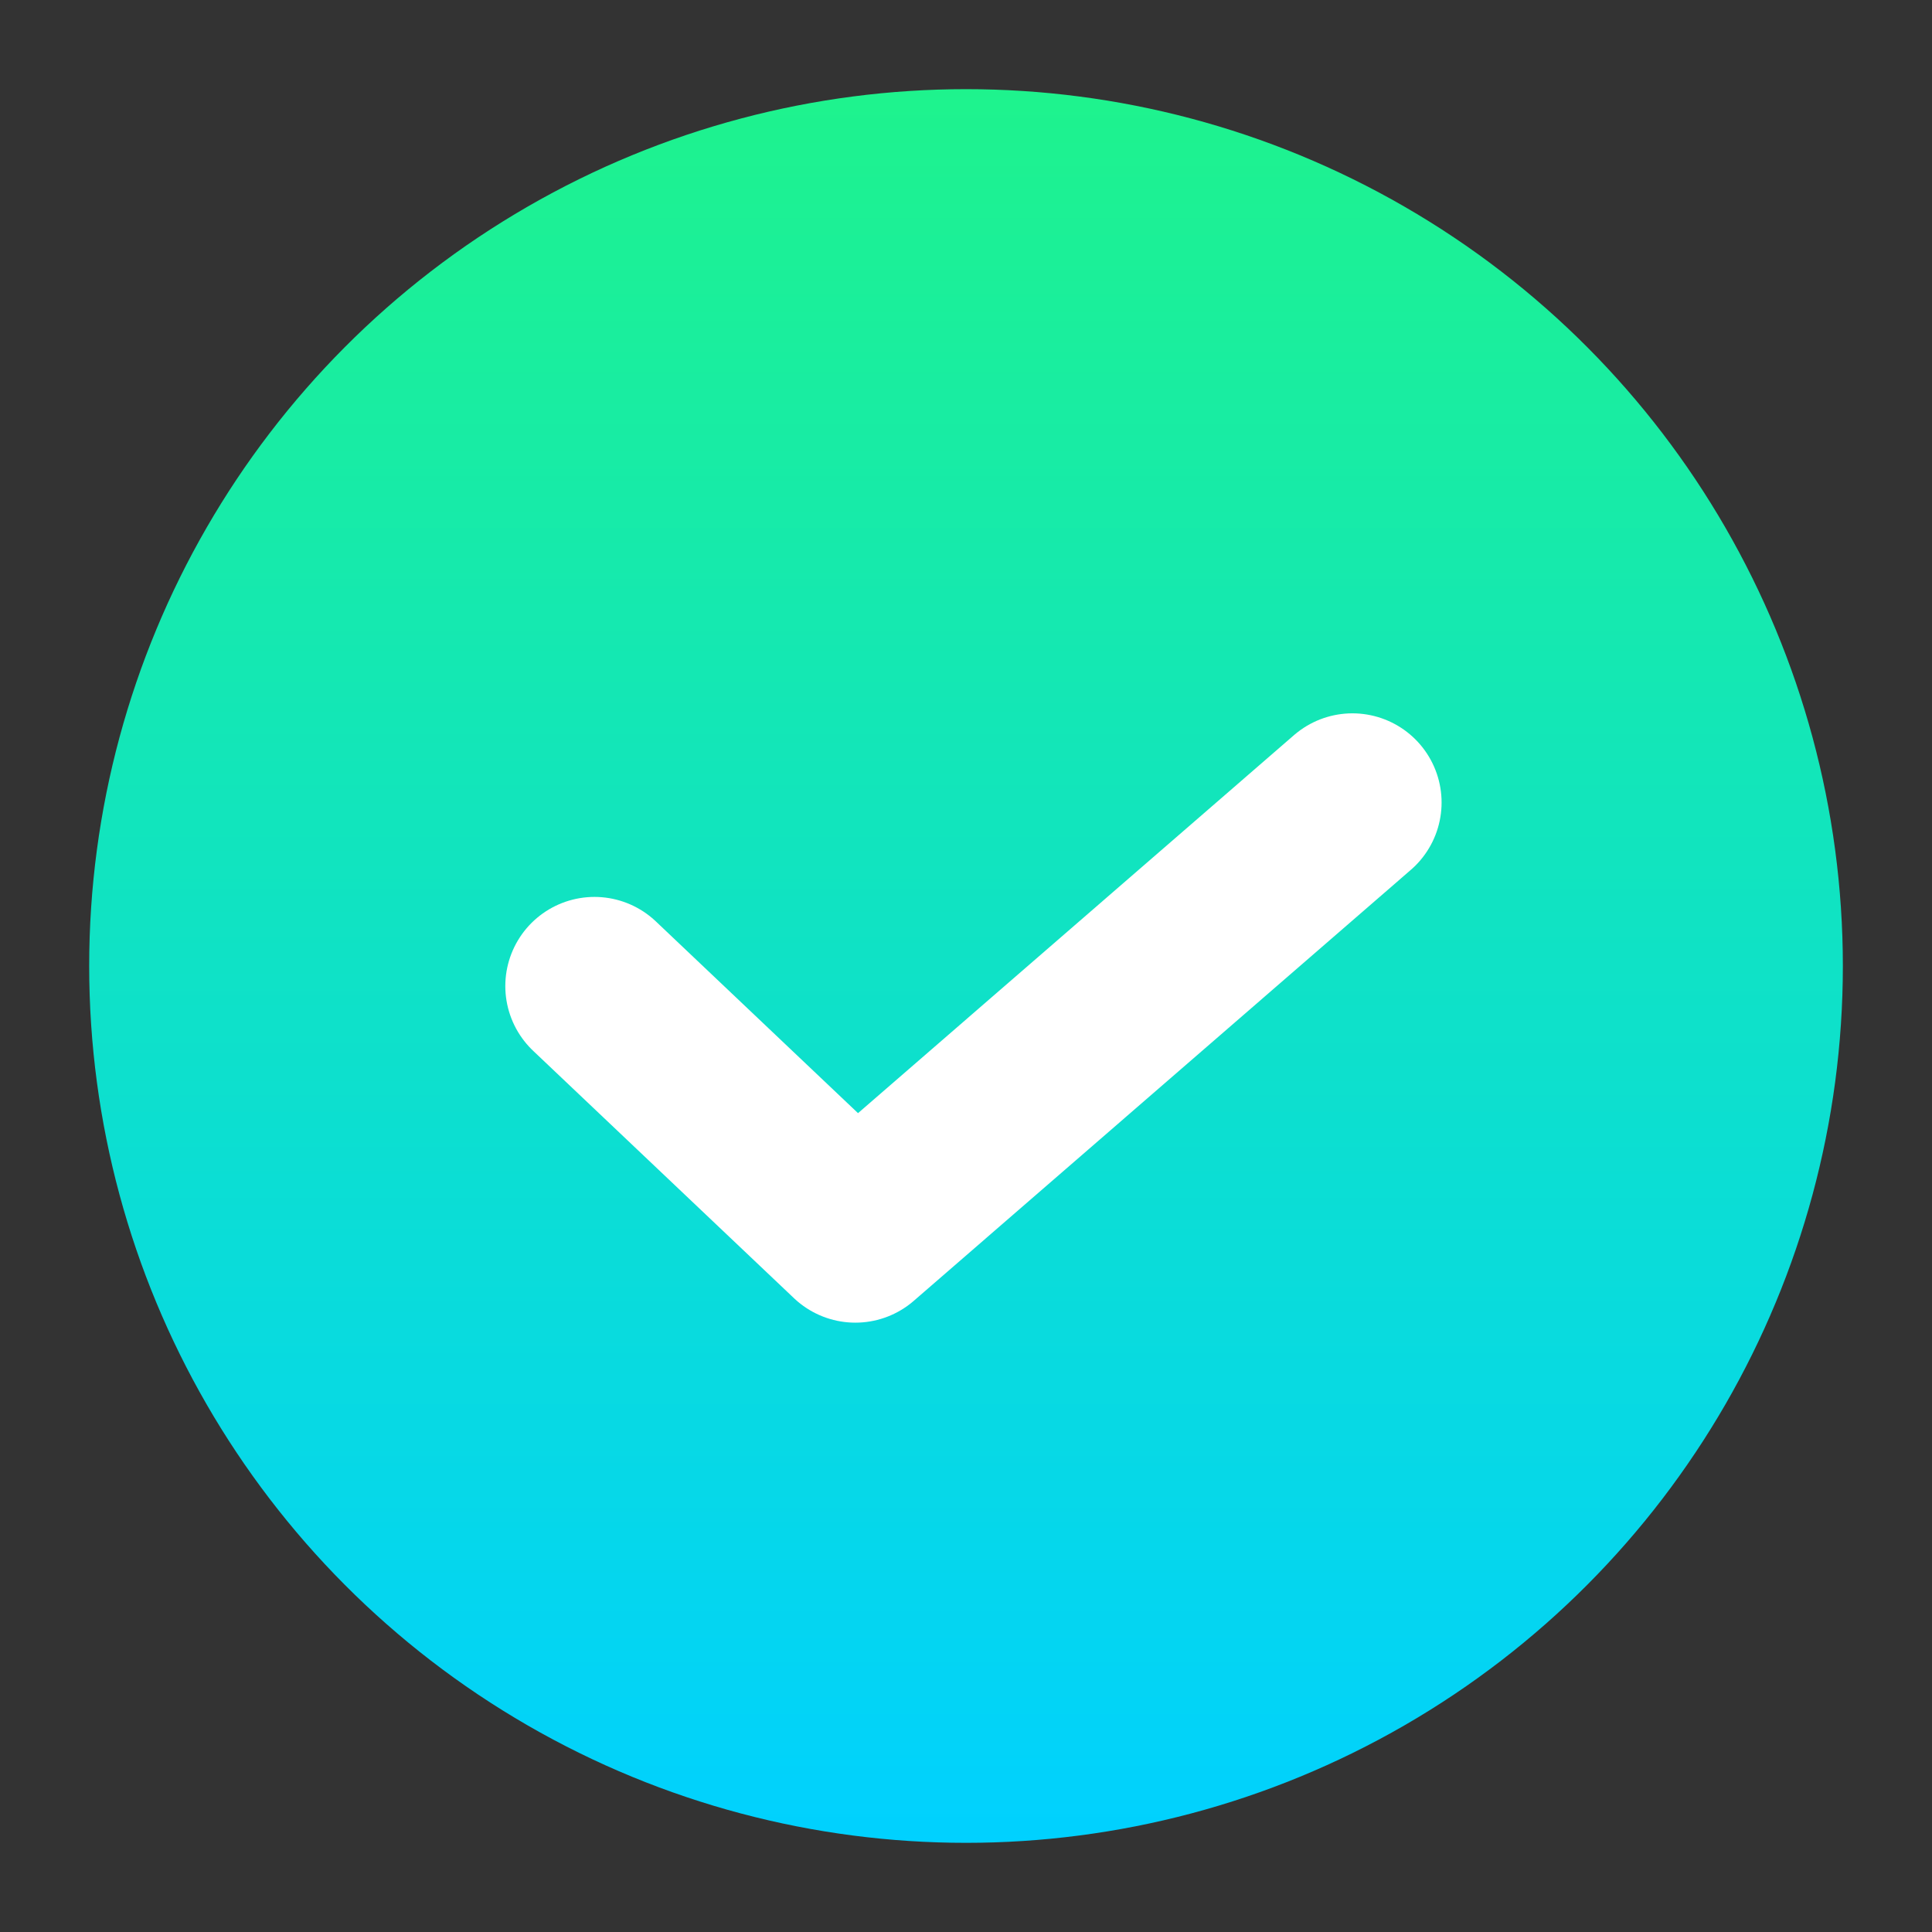
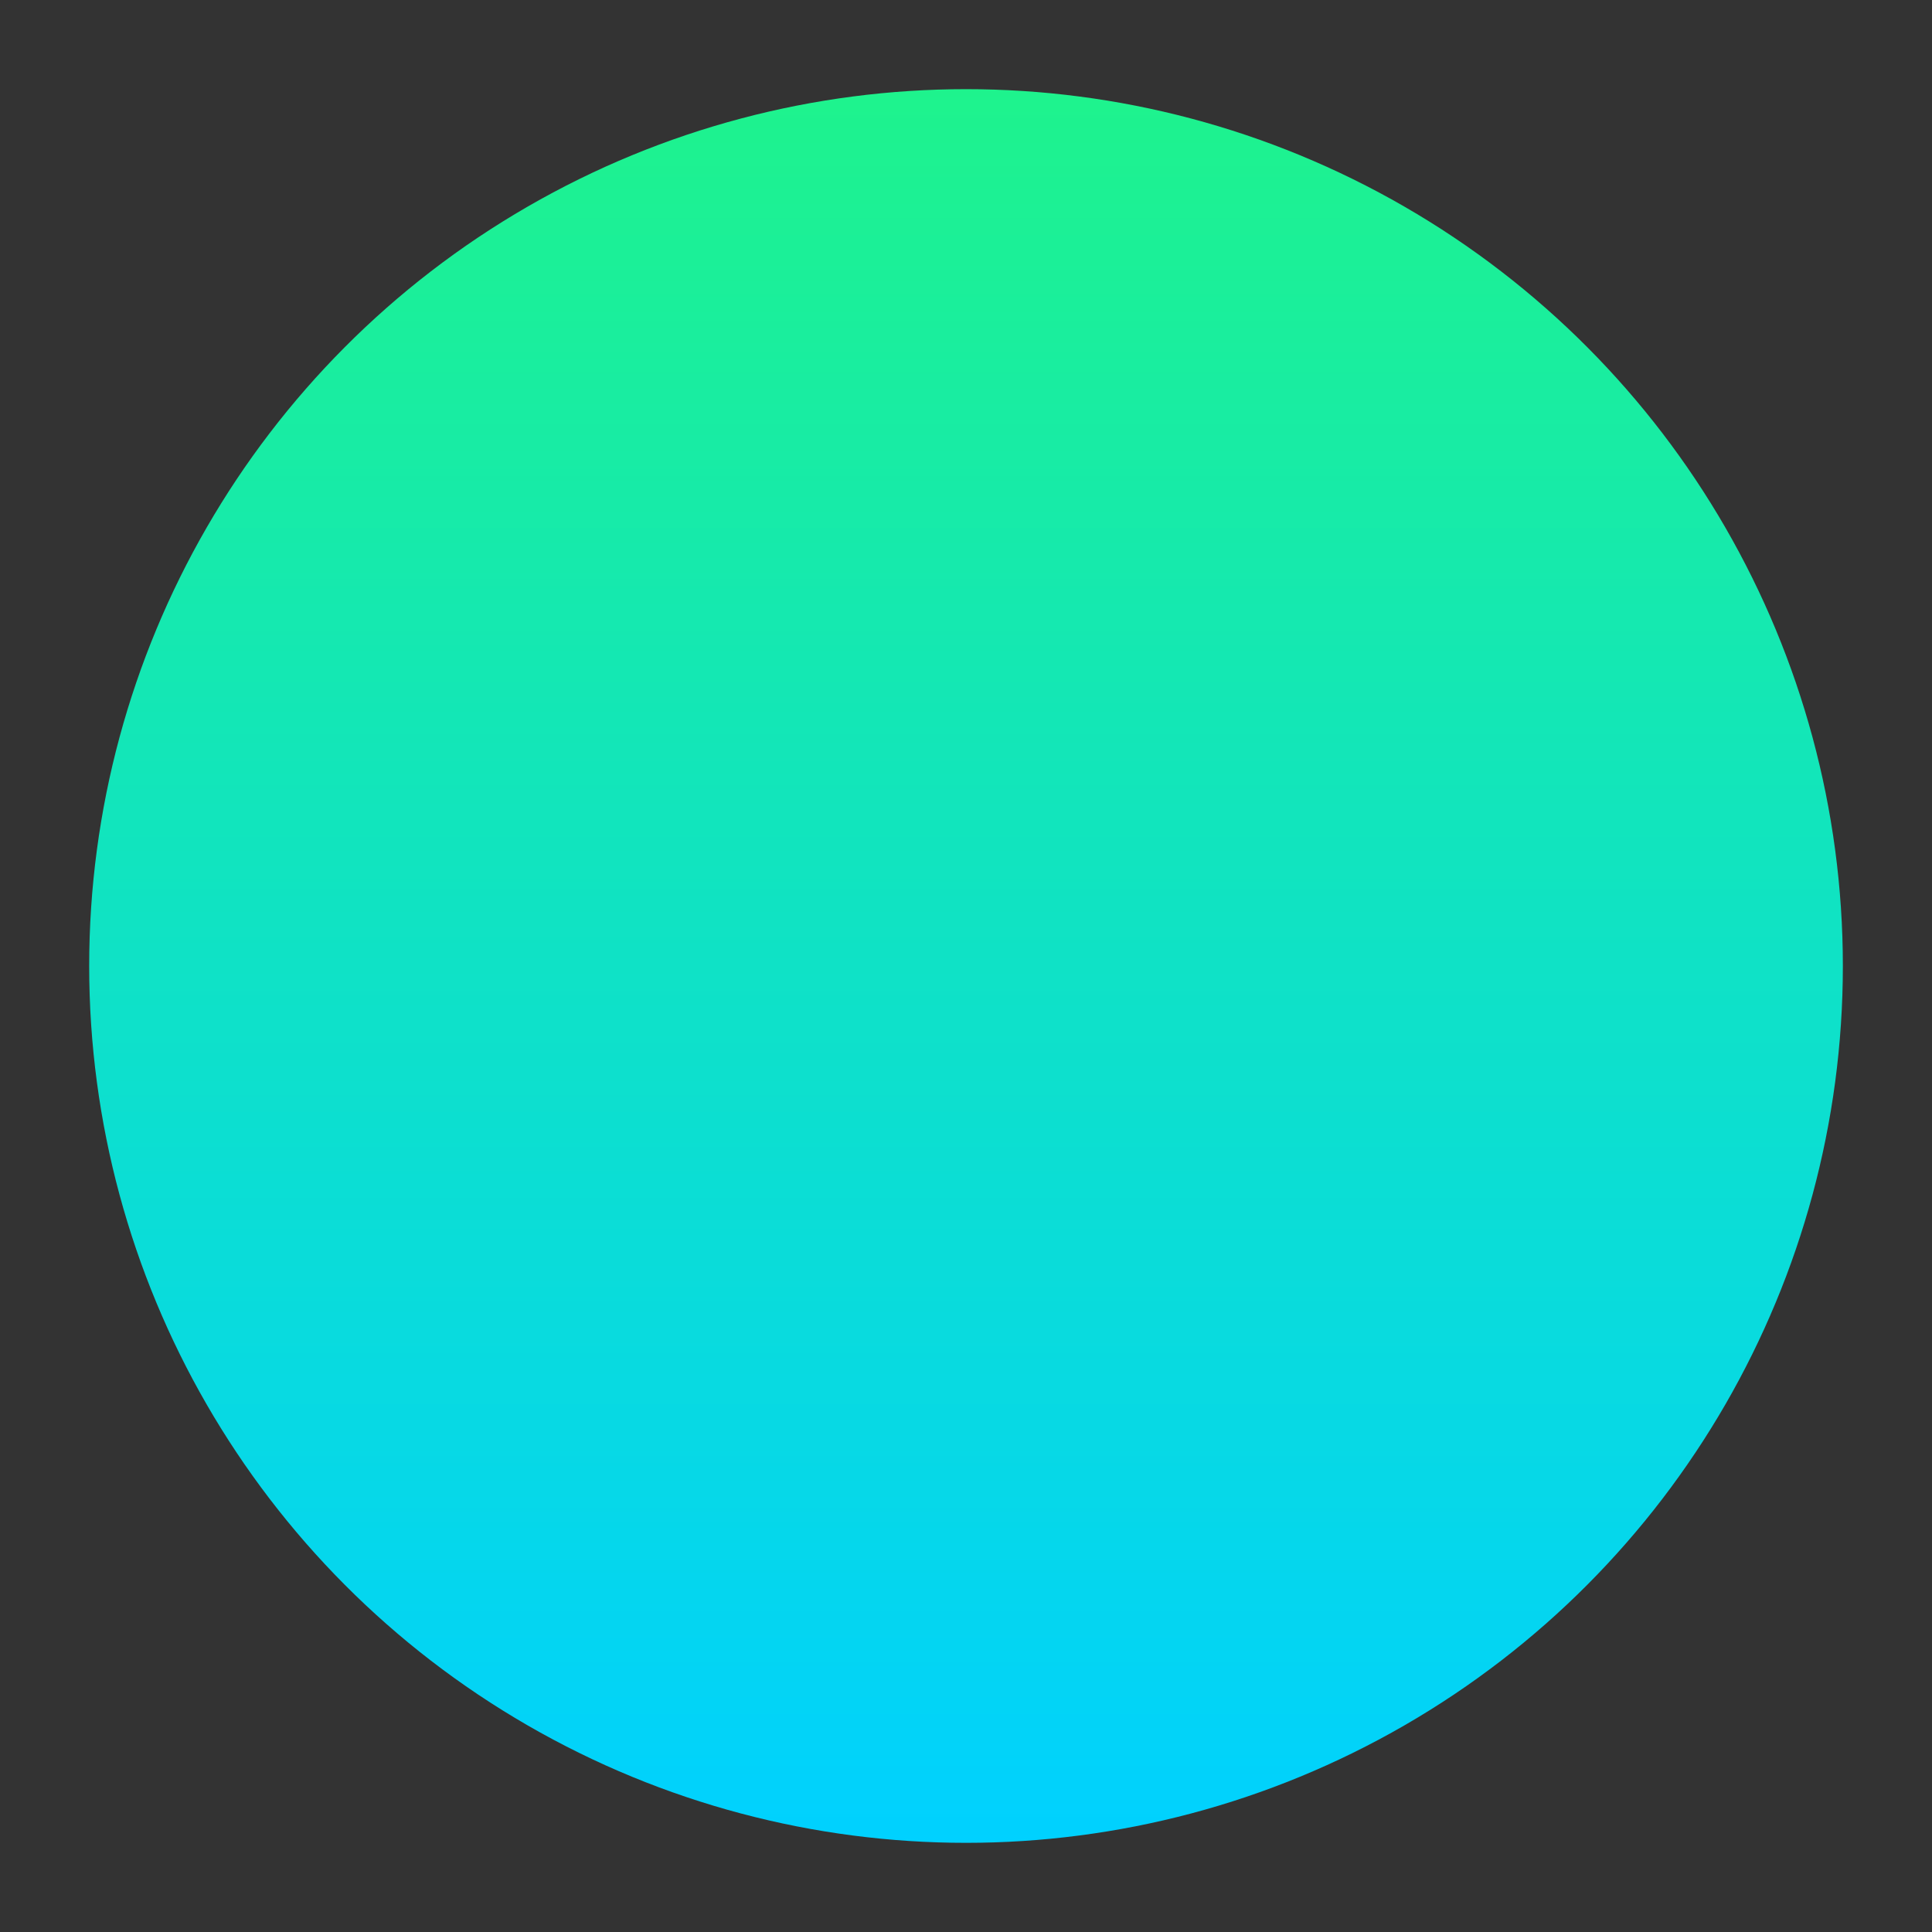
<svg xmlns="http://www.w3.org/2000/svg" width="86" height="86" viewBox="0 0 86 86" fill="none">
  <rect x="0" y="0" width="86" height="86" fill="#333333" stroke="none" />
  <circle cx="43.001" cy="43" r="39.031" fill="url(#paint0_linear_523_10220)" />
-   <path d="M26.462 43.894L38.074 54.907L60.201 35.722" stroke="white" stroke-width="7.938" stroke-linecap="round" stroke-linejoin="round" />
  <defs>
    <linearGradient id="paint0_linear_523_10220" x1="76.513" y1="3.969" x2="76.513" y2="82.03" gradientUnits="userSpaceOnUse">
      <stop stop-color="#1EF38D" />
      <stop offset="1" stop-color="#00D1FF" />
    </linearGradient>
  </defs>
</svg>